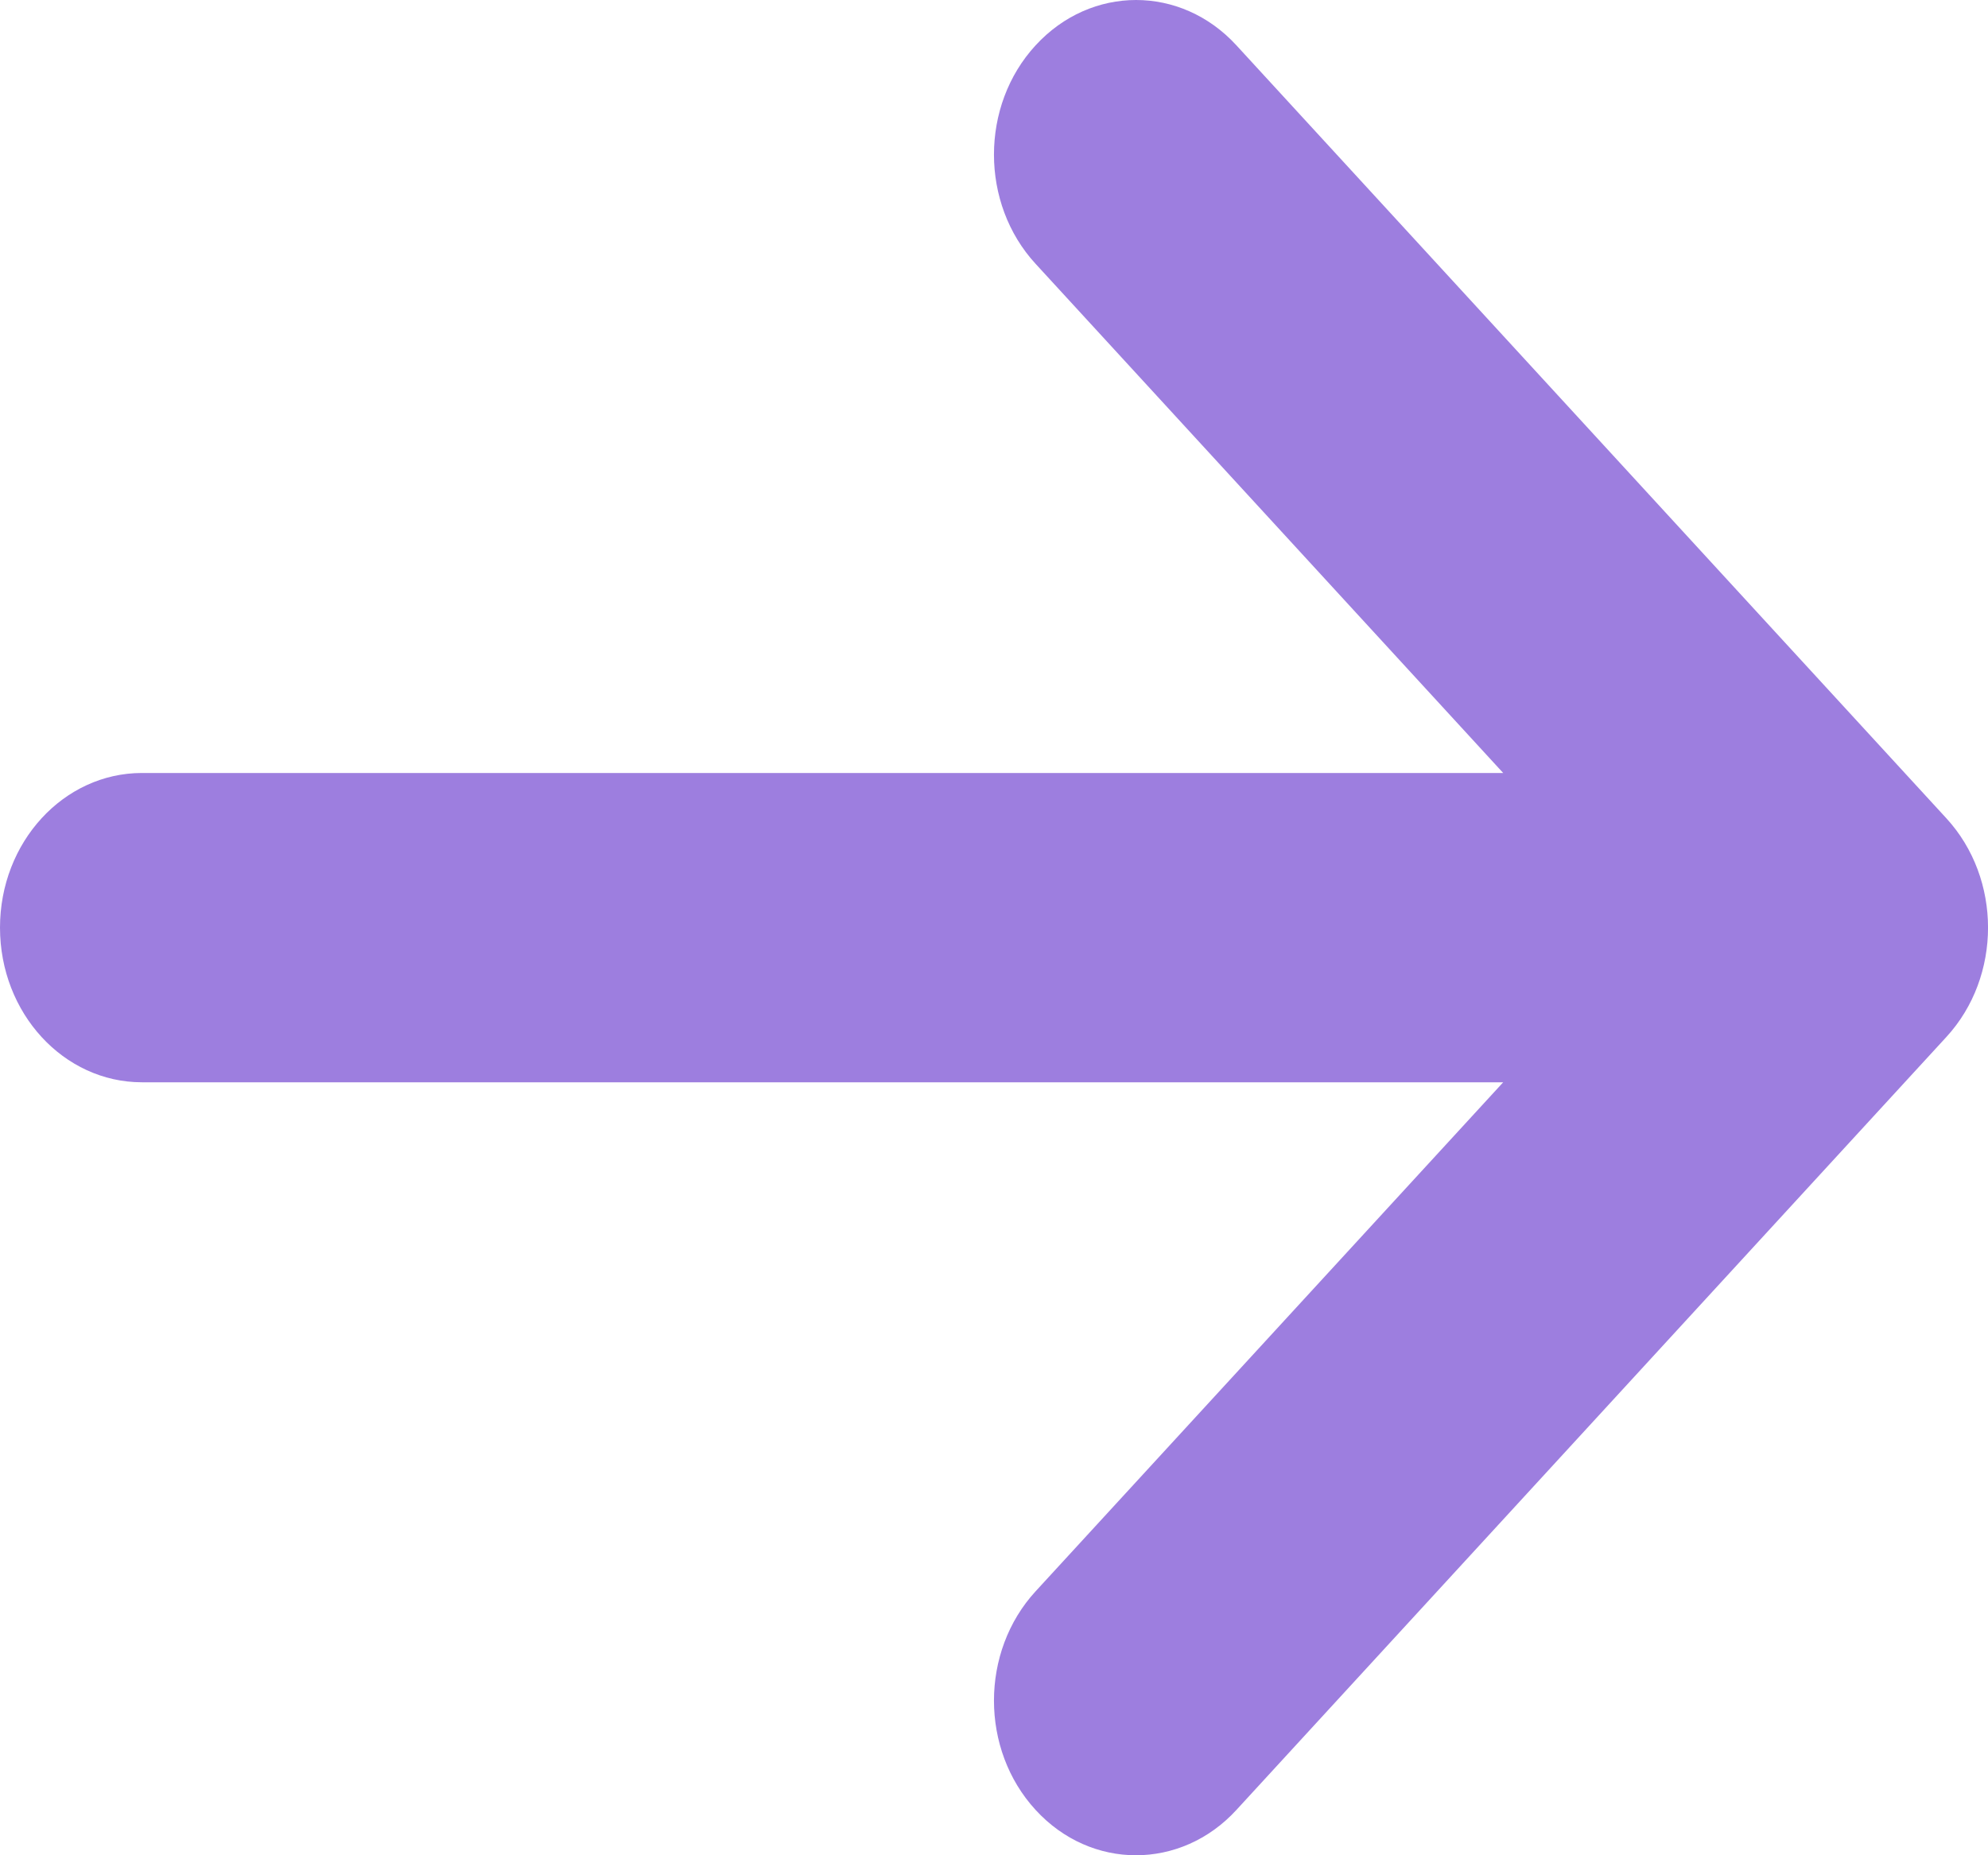
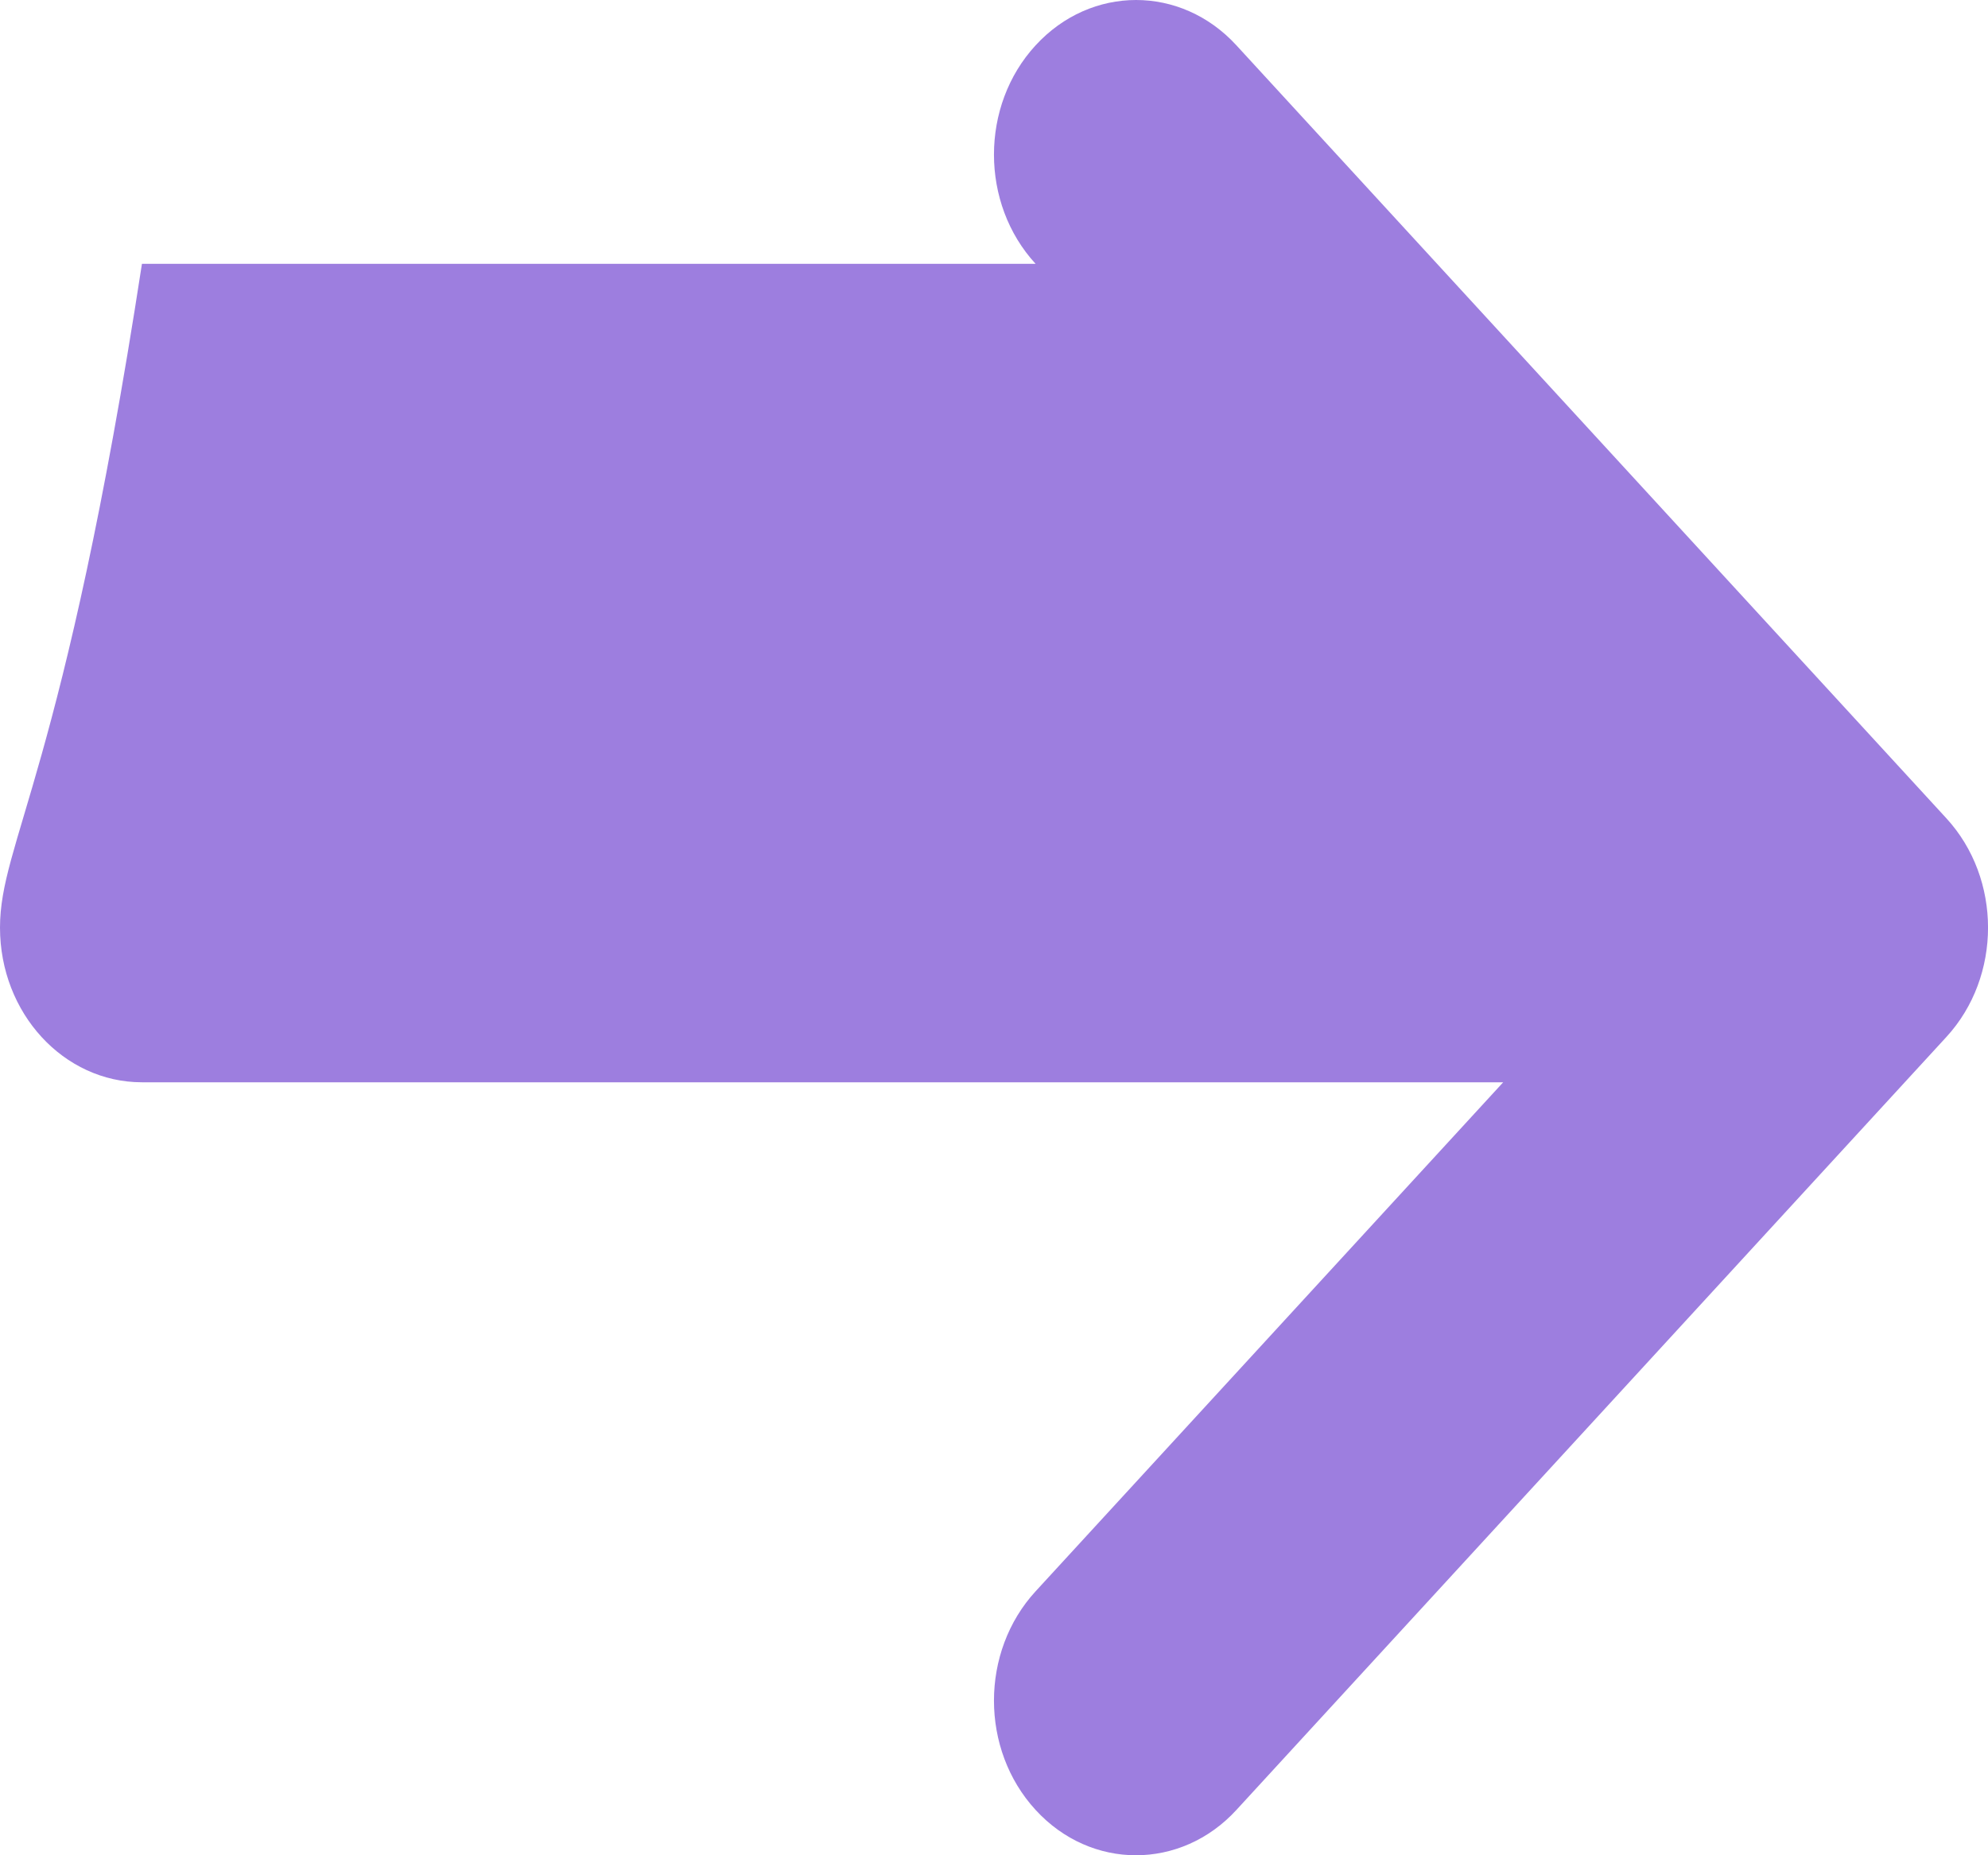
<svg xmlns="http://www.w3.org/2000/svg" width="15" height="14" viewBox="0 0 15 14" fill="none">
-   <path d="M14.686 7.825C15.105 7.369 15.105 6.631 14.686 6.175L9.329 0.342C8.911 -0.114 8.233 -0.114 7.814 0.342C7.395 0.797 7.395 1.536 7.814 1.991L11.342 5.833H1.071C0.48 5.833 0 6.355 0 7C0 7.645 0.48 8.167 1.071 8.167H11.342L7.814 12.008C7.395 12.464 7.395 13.202 7.814 13.658C8.023 13.886 8.297 14 8.571 14C8.845 14 9.12 13.886 9.329 13.658L14.686 7.825Z" fill="#9D7EDF" />
+   <path d="M14.686 7.825C15.105 7.369 15.105 6.631 14.686 6.175L9.329 0.342C8.911 -0.114 8.233 -0.114 7.814 0.342C7.395 0.797 7.395 1.536 7.814 1.991H1.071C0.48 5.833 0 6.355 0 7C0 7.645 0.48 8.167 1.071 8.167H11.342L7.814 12.008C7.395 12.464 7.395 13.202 7.814 13.658C8.023 13.886 8.297 14 8.571 14C8.845 14 9.12 13.886 9.329 13.658L14.686 7.825Z" fill="#9D7EDF" />
</svg>